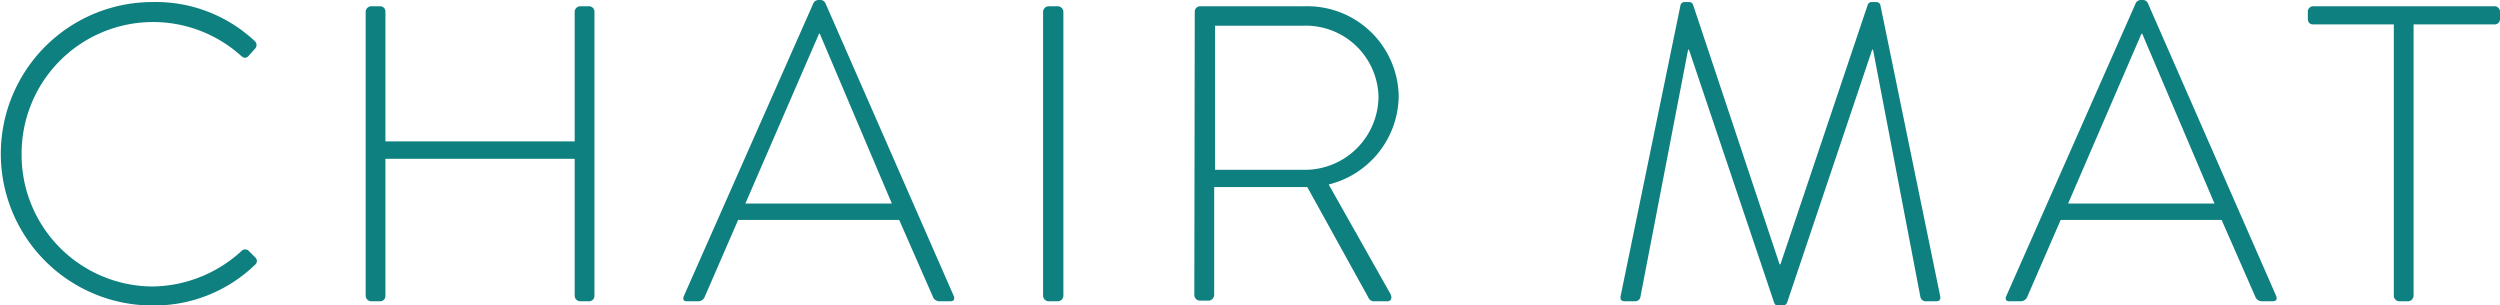
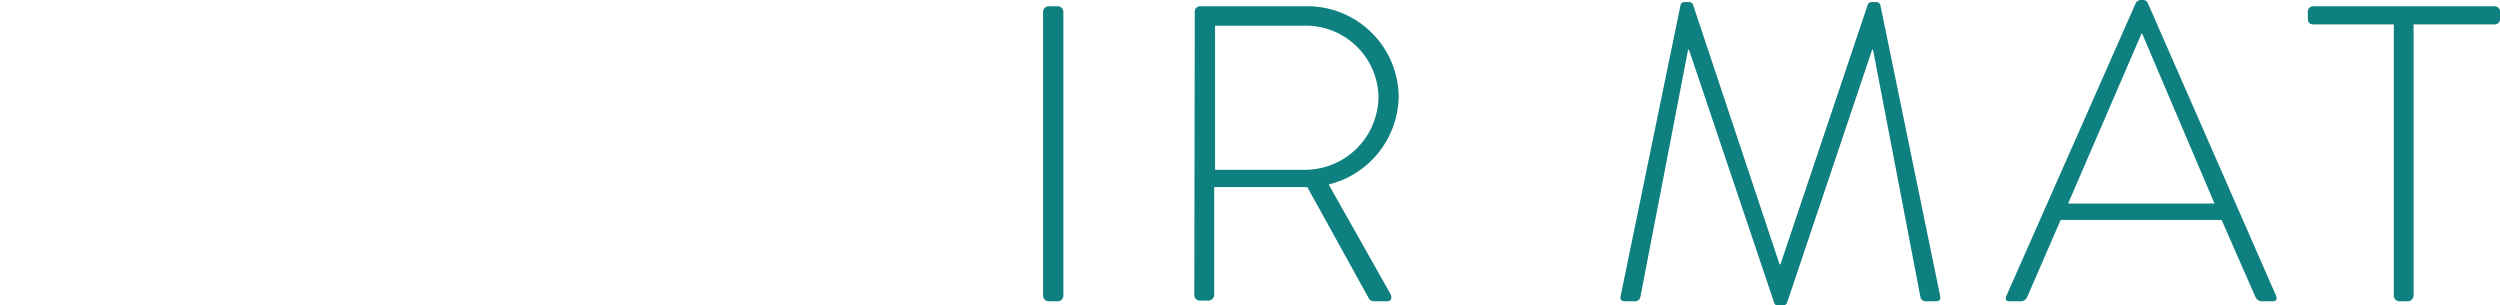
<svg xmlns="http://www.w3.org/2000/svg" width="231.43" height="28.28" viewBox="0 0 231.43 28.28">
  <defs>
    <style>.cls-1{fill:#0e8080;}</style>
  </defs>
  <g id="レイヤー_2" data-name="レイヤー 2">
    <g id="モーダル05">
-       <path class="cls-1" d="M14.12.19A13.38,13.38,0,0,1,23.6,3.82a.49.49,0,0,1,0,.7L23,5.19c-.23.23-.43.19-.66,0A12.17,12.17,0,0,0,2,14.27,12.18,12.18,0,0,0,14.12,26.52a12.38,12.38,0,0,0,8.23-3.28.48.48,0,0,1,.62-.07l.66.66a.44.44,0,0,1,0,.66,13.44,13.44,0,0,1-9.51,3.79,14,14,0,1,1,0-28.09Z" />
-       <path class="cls-1" d="M33.85,1.09a.53.53,0,0,1,.51-.51h.82a.49.49,0,0,1,.5.51v12H53.2v-12a.52.52,0,0,1,.5-.51h.82a.5.5,0,0,1,.51.51V27.38a.5.5,0,0,1-.51.51H53.7a.52.52,0,0,1-.5-.51V14.7H35.68V27.38a.49.49,0,0,1-.5.51h-.82a.53.53,0,0,1-.51-.51Z" />
-       <path class="cls-1" d="M63.3,27.42,75.31.27A.55.55,0,0,1,75.78,0h.11a.51.51,0,0,1,.51.27L88.3,27.42c.07.23.07.47-.36.47h-1a.66.66,0,0,1-.55-.35l-3.15-7.18H68.33l-3.12,7.18a.66.66,0,0,1-.55.35H63.57C63.3,27.89,63.18,27.73,63.3,27.42Zm19.26-8.58L75.89,3.12h-.07L69,18.84Z" />
      <path class="cls-1" d="M96.56,1.09a.53.53,0,0,1,.51-.51h.86a.53.53,0,0,1,.51.51V27.38a.53.53,0,0,1-.55.51h-.82a.53.53,0,0,1-.51-.51Z" />
      <path class="cls-1" d="M110.6,1.09a.5.5,0,0,1,.51-.51h9.67a8.46,8.46,0,0,1,8.7,8.35A8.53,8.53,0,0,1,123,17.08l5.7,10.1c.19.32.12.71-.27.71h-1.21a.56.56,0,0,1-.55-.35l-5.65-10.22c-.51,0-.94,0-1.45,0h-7.17v10a.56.56,0,0,1-.63.51h-.7a.53.53,0,0,1-.51-.51Zm10.1,14.63a6.82,6.82,0,0,0,6.91-6.79,6.73,6.73,0,0,0-6.94-6.55h-8.19V15.72Z" />
      <path class="cls-1" d="M155.57.47a.37.37,0,0,1,.35-.28h.43a.38.38,0,0,1,.39.28l8,24h.08l8.07-24a.38.38,0,0,1,.39-.28h.43a.38.38,0,0,1,.36.28l5.53,26.91c.08.39-.07.51-.43.51h-.93a.5.5,0,0,1-.47-.43L173.39,4.6h-.08L165.44,28a.53.53,0,0,1-.55.32h-.16a.45.45,0,0,1-.5-.32L156.35,4.6h-.08l-4.41,22.86a.49.49,0,0,1-.46.43h-.94c-.35,0-.51-.12-.43-.51Z" />
      <path class="cls-1" d="M185.72,27.42l12-27.15A.55.55,0,0,1,198.2,0h.11a.51.51,0,0,1,.51.27l11.9,27.15c.07.23.07.47-.36.47h-1a.66.66,0,0,1-.55-.35l-3.15-7.18h-14.9l-3.12,7.18a.66.66,0,0,1-.55.35H186C185.72,27.89,185.6,27.73,185.72,27.42ZM205,18.84,198.31,3.12h-.07l-6.79,15.72Z" />
      <path class="cls-1" d="M221.6,2.26h-7.45c-.39,0-.51-.23-.51-.58V1.09a.49.49,0,0,1,.51-.51h16.77a.5.5,0,0,1,.51.51v.66a.49.49,0,0,1-.51.51h-7.49V27.38a.55.55,0,0,1-.62.51h-.71a.52.52,0,0,1-.5-.51Z" />
    </g>
  </g>
</svg>